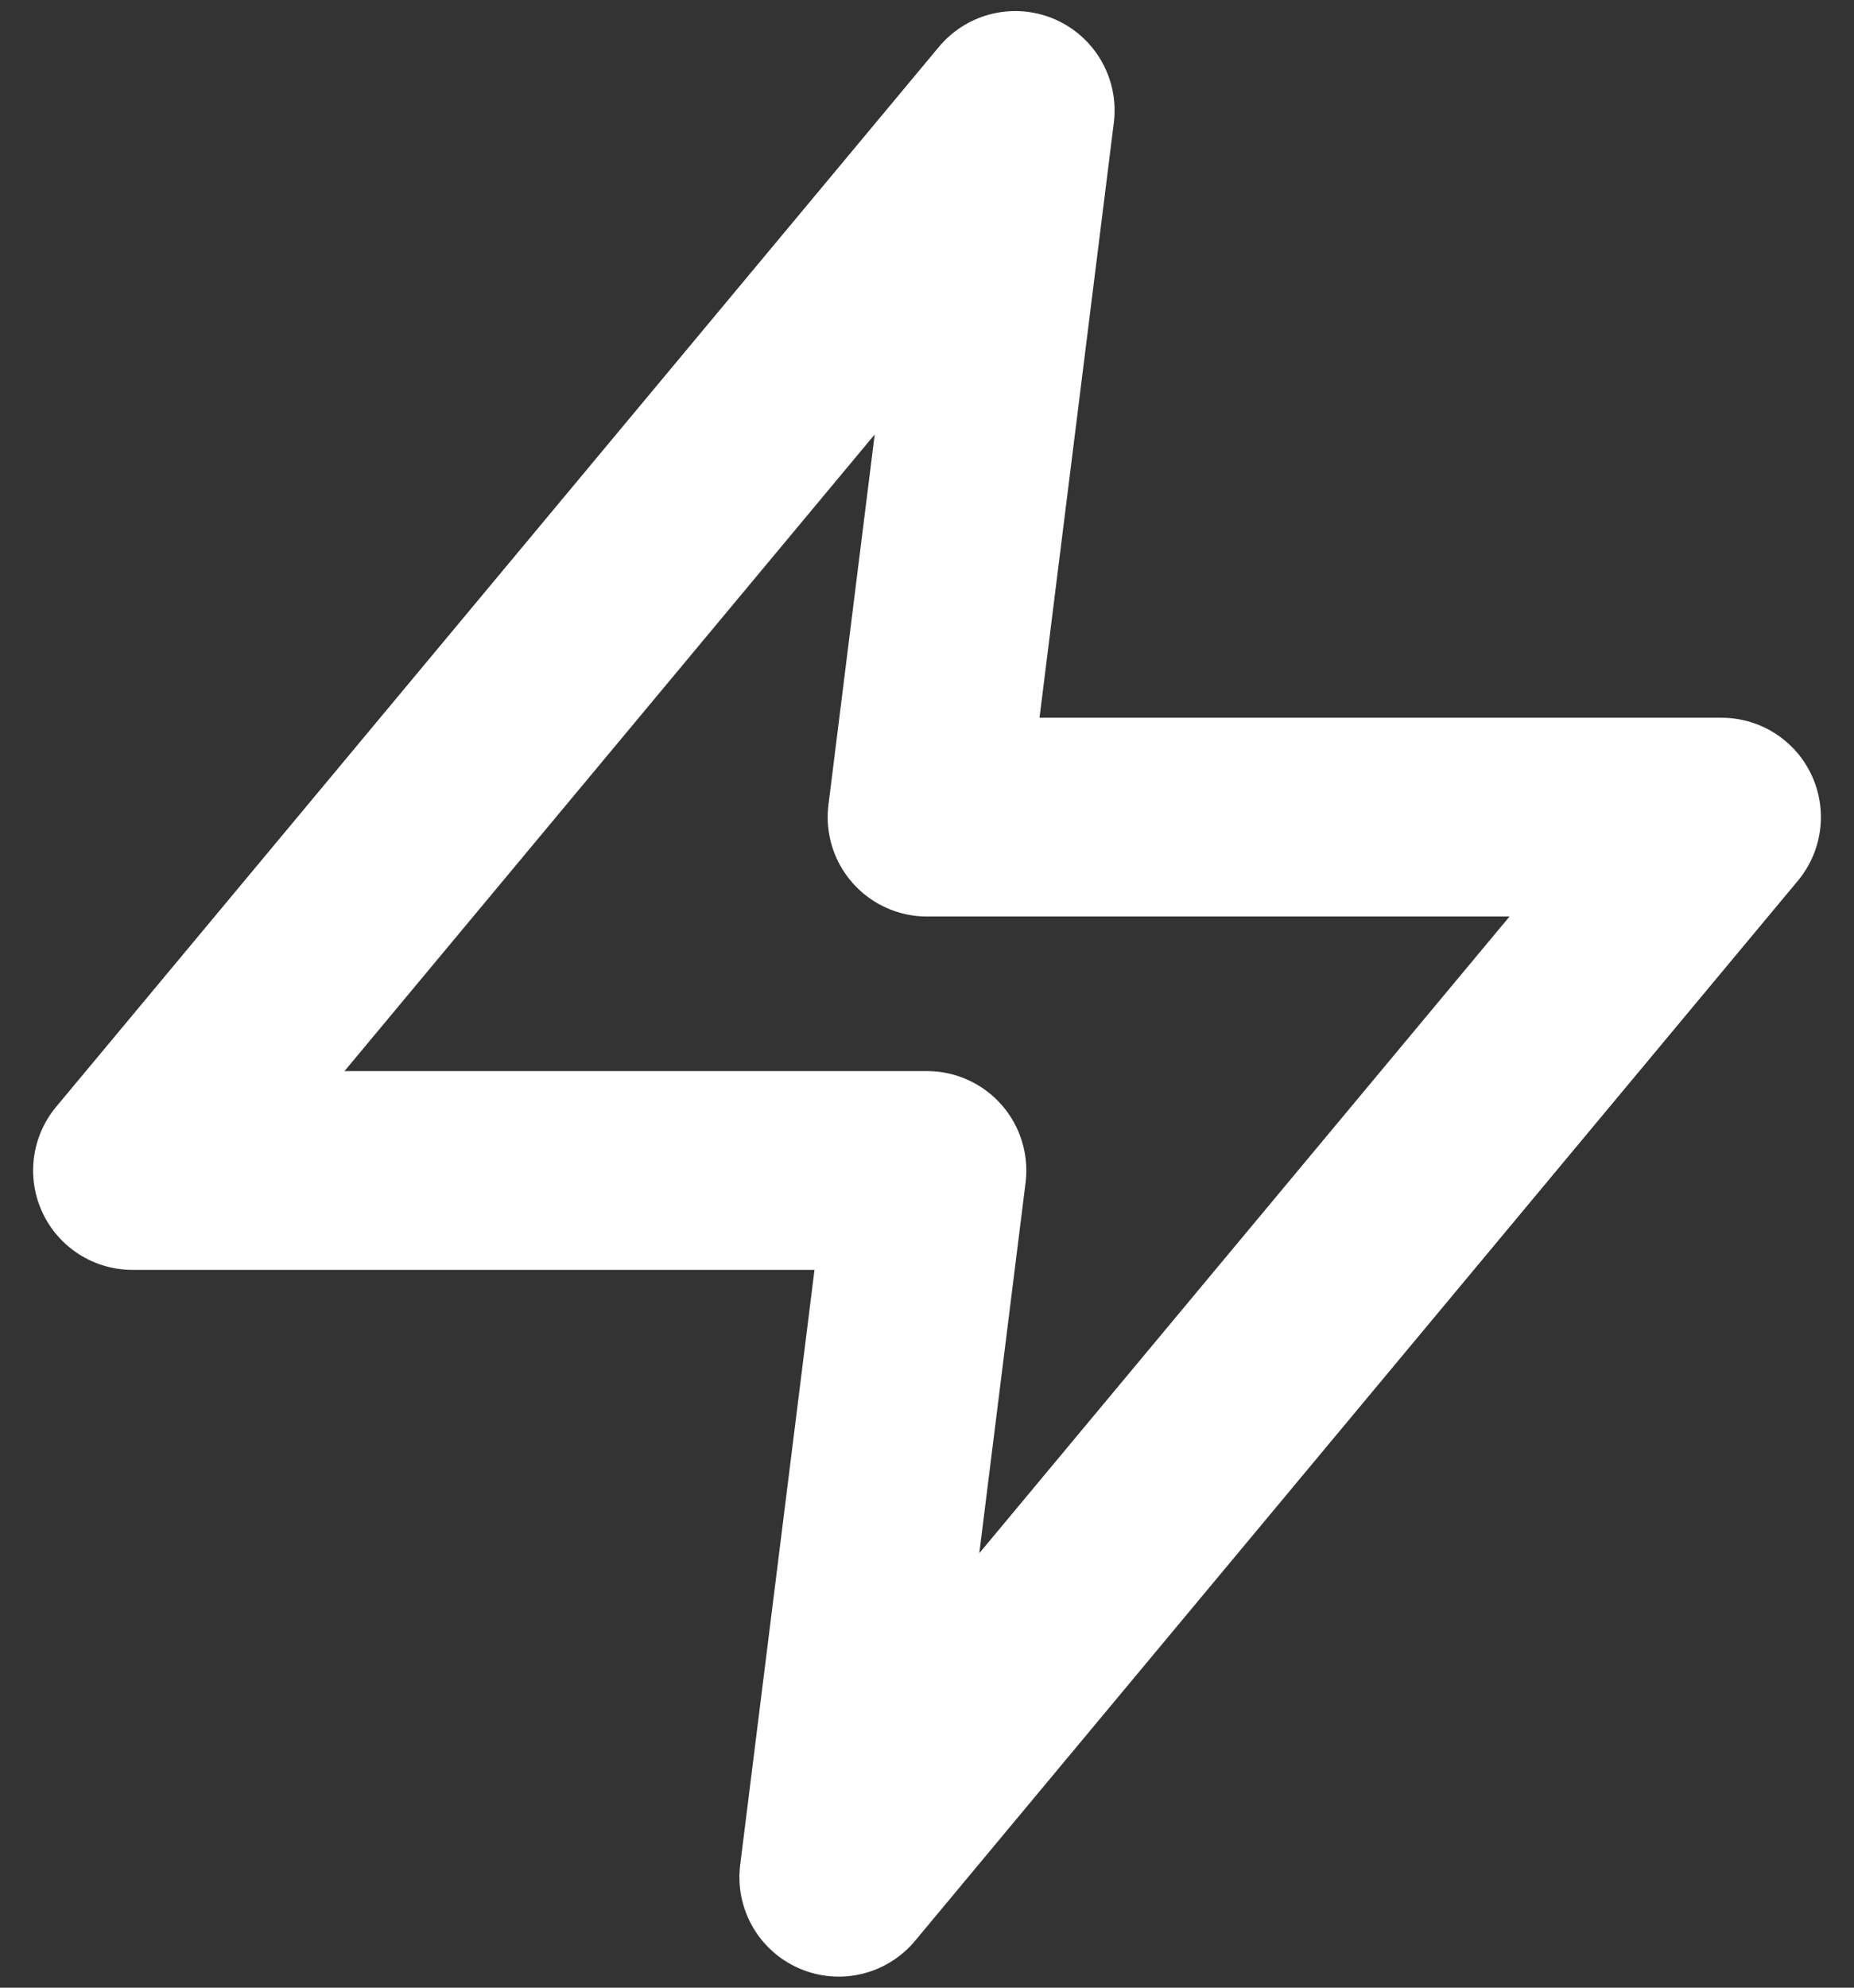
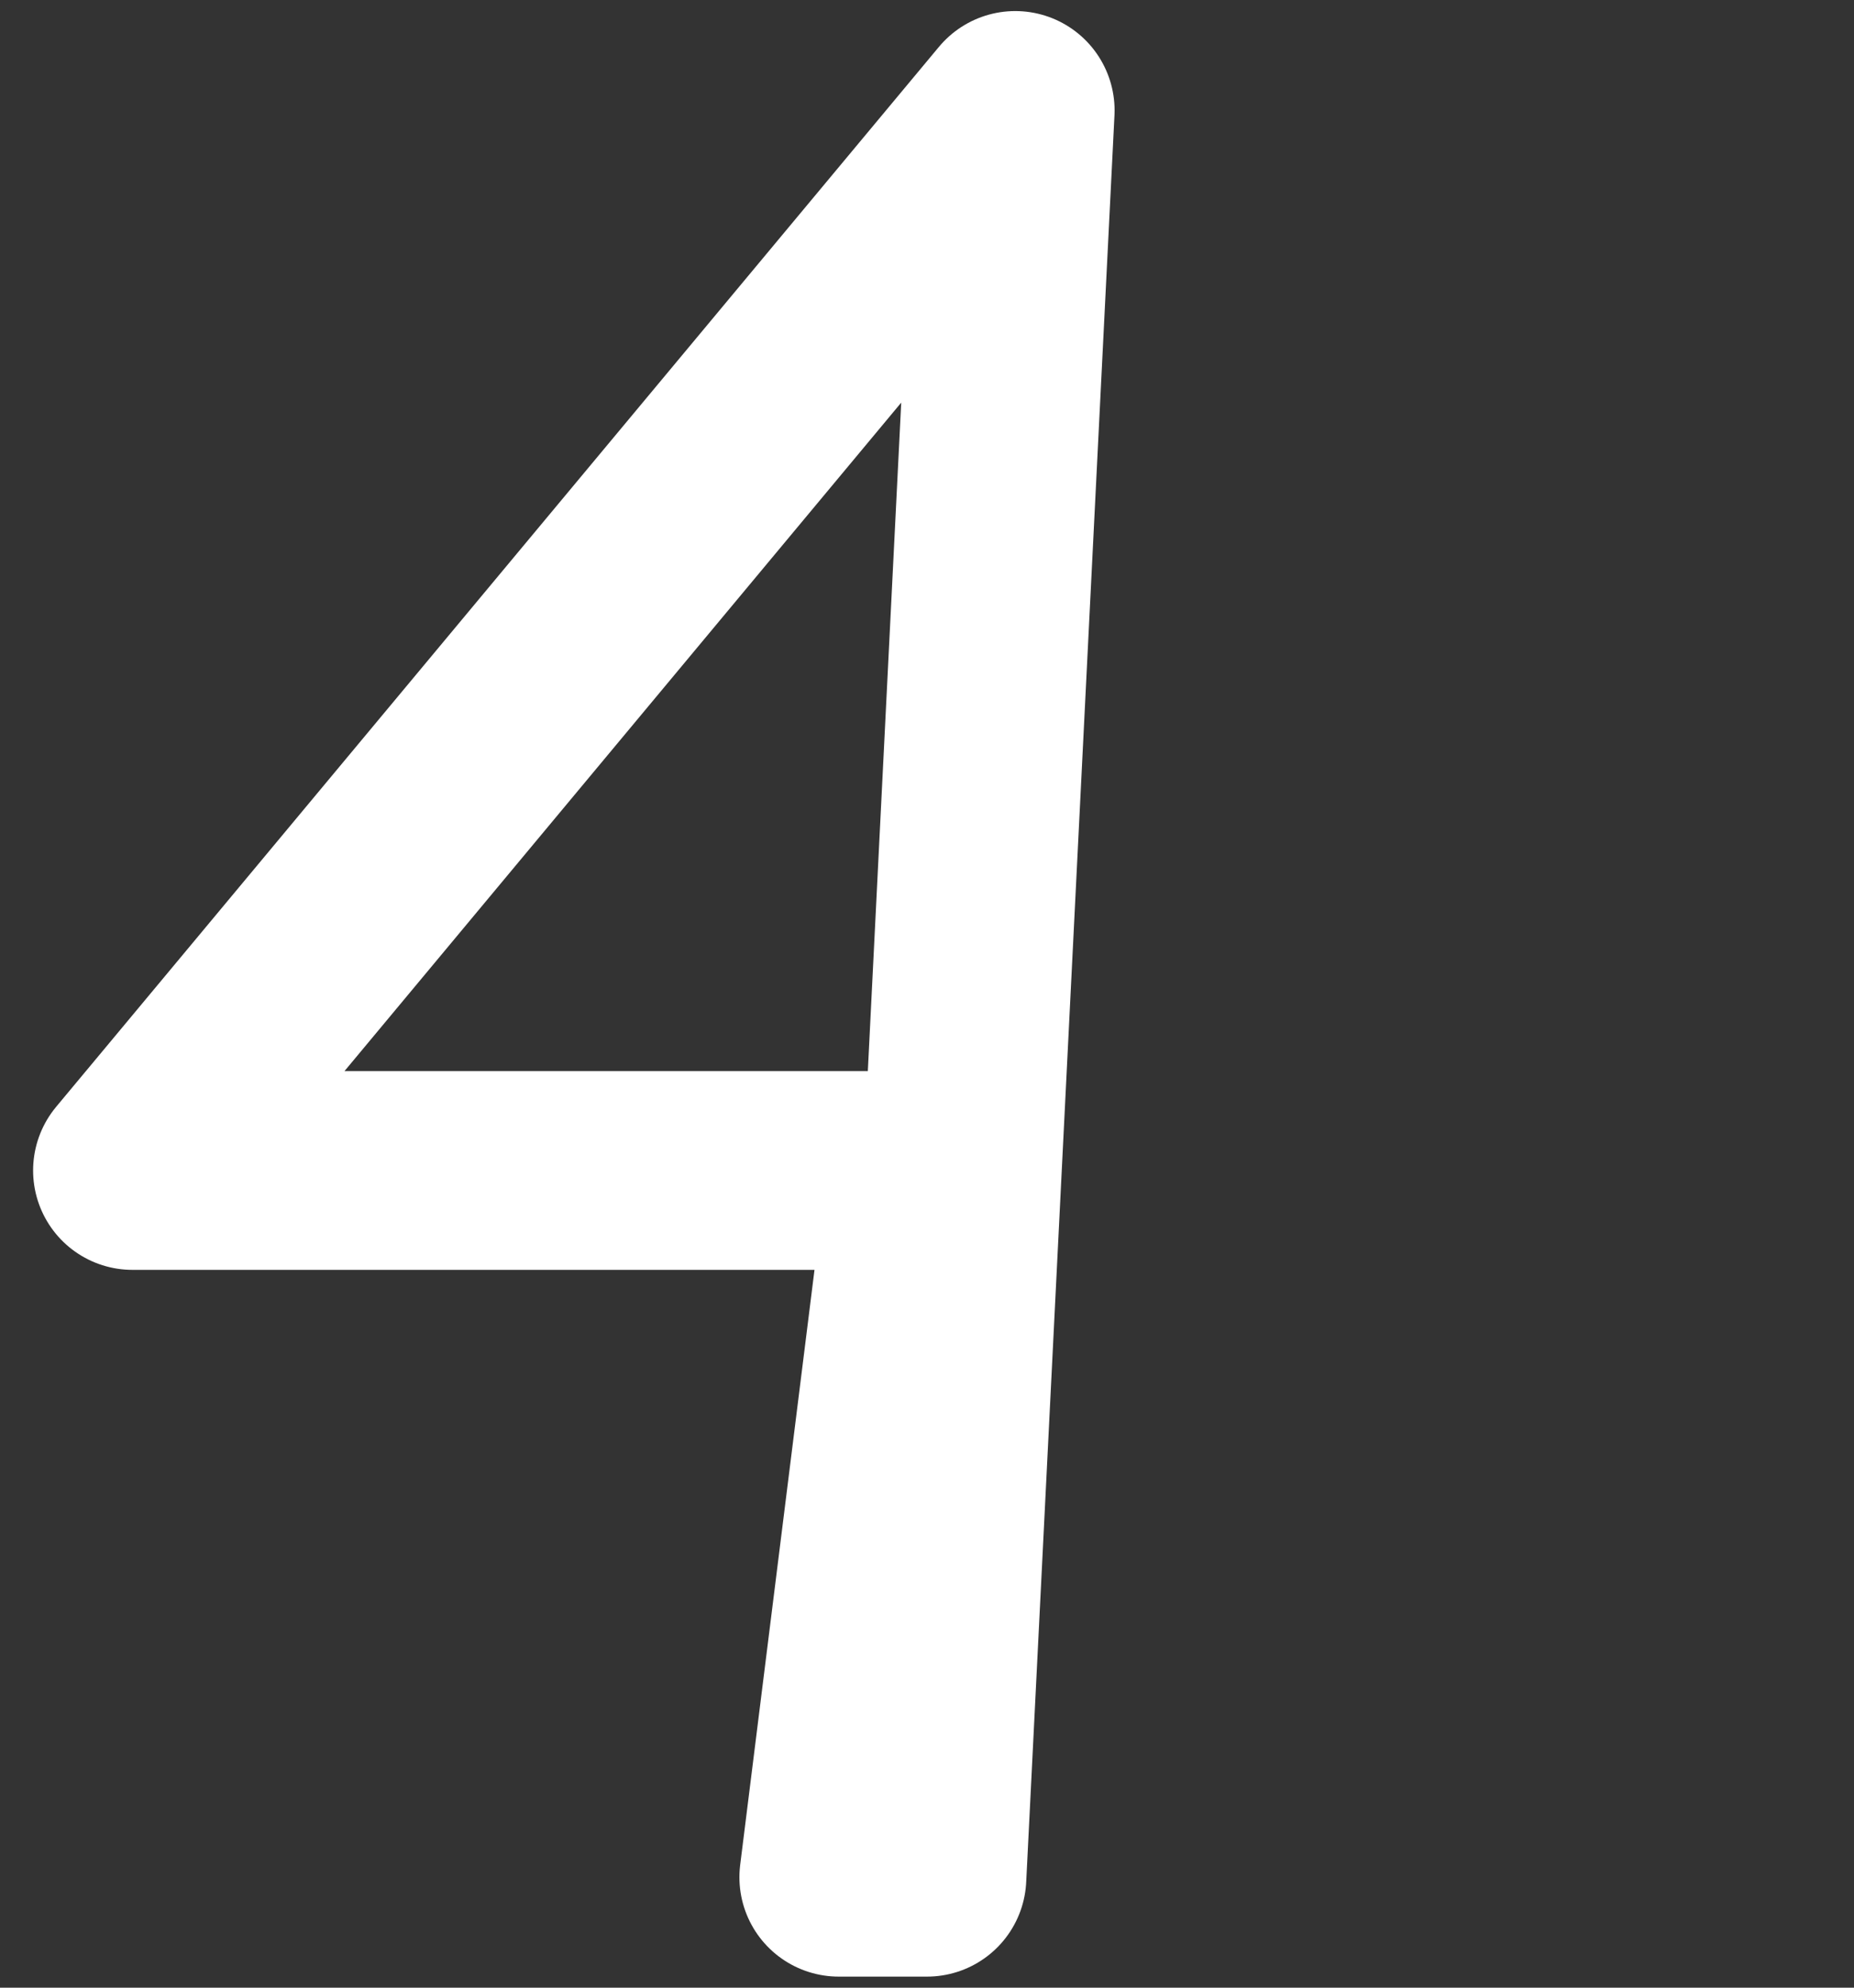
<svg xmlns="http://www.w3.org/2000/svg" width="28" height="30" viewBox="0 0 28 30" fill="none">
  <rect x="0" y="0" width="28" height="30" fill="#333333" stroke="none" />
-   <path d="M15.333 1.667L2 17.666H14L12.667 28.333L26 12.333H14L15.333 1.667Z" stroke="#fff" stroke-width="3" stroke-linecap="round" stroke-linejoin="round" />
+   <path d="M15.333 1.667L2 17.666H14L12.667 28.333H14L15.333 1.667Z" stroke="#fff" stroke-width="3" stroke-linecap="round" stroke-linejoin="round" />
</svg>